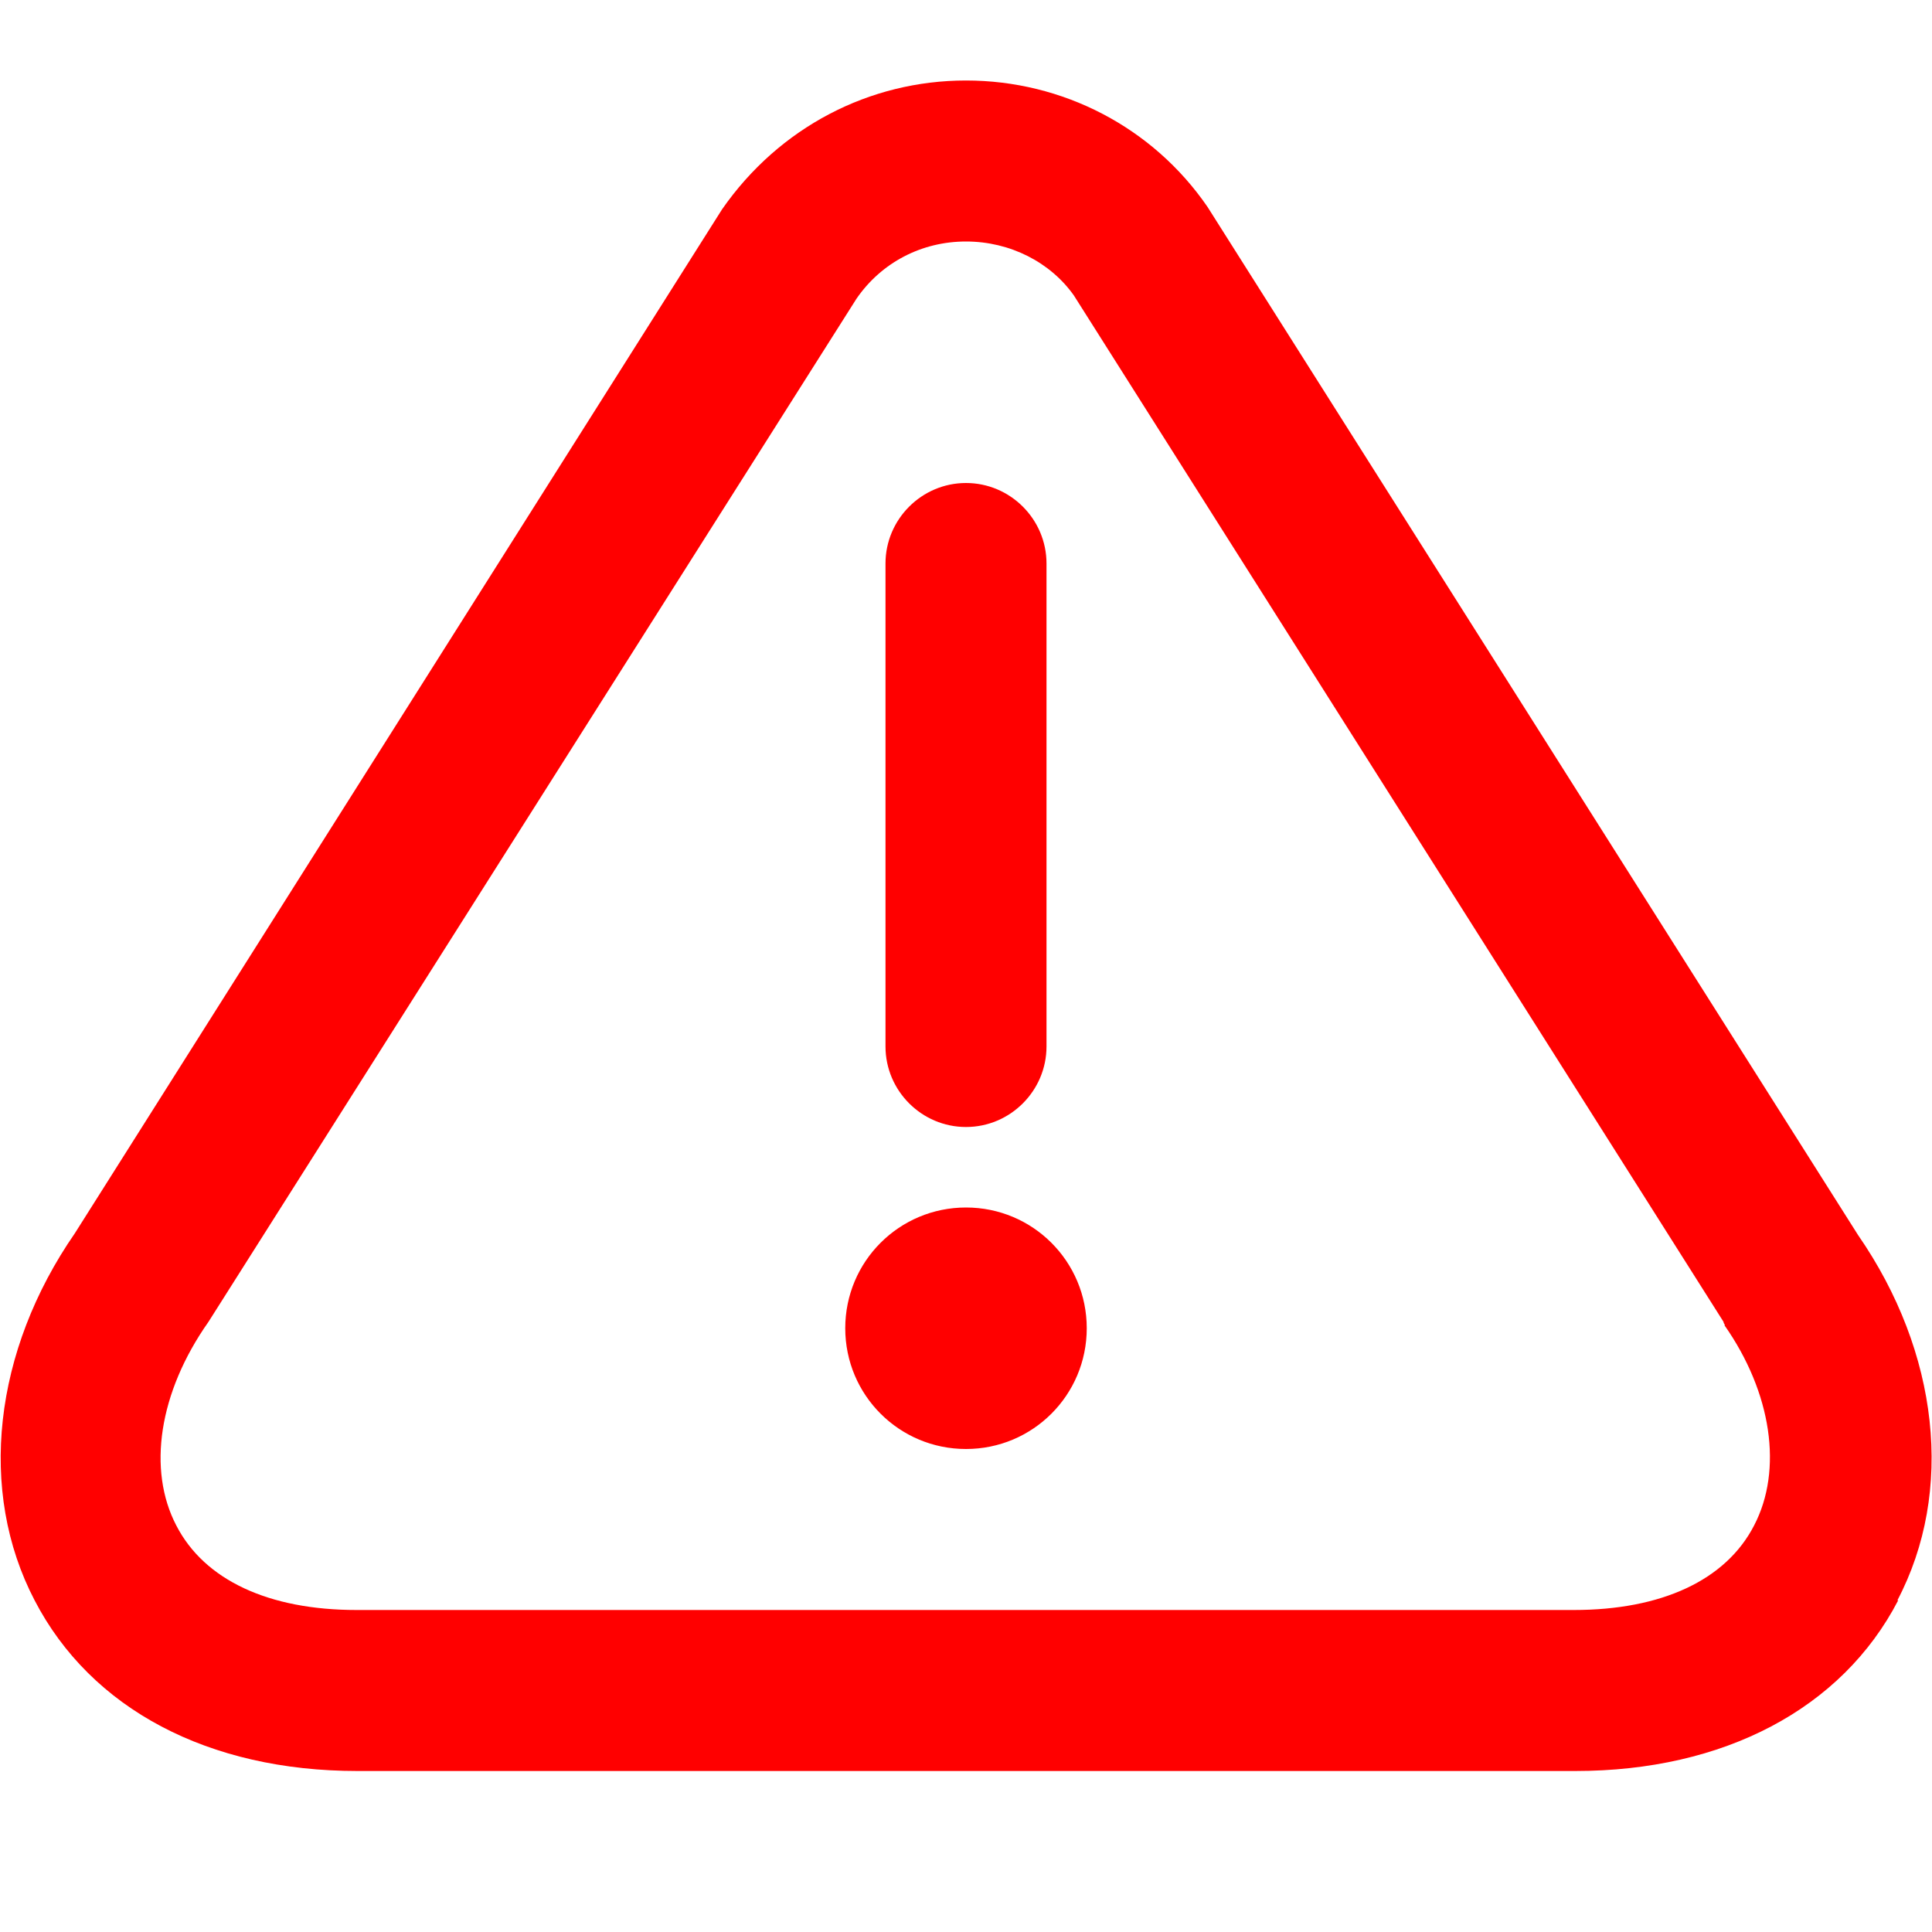
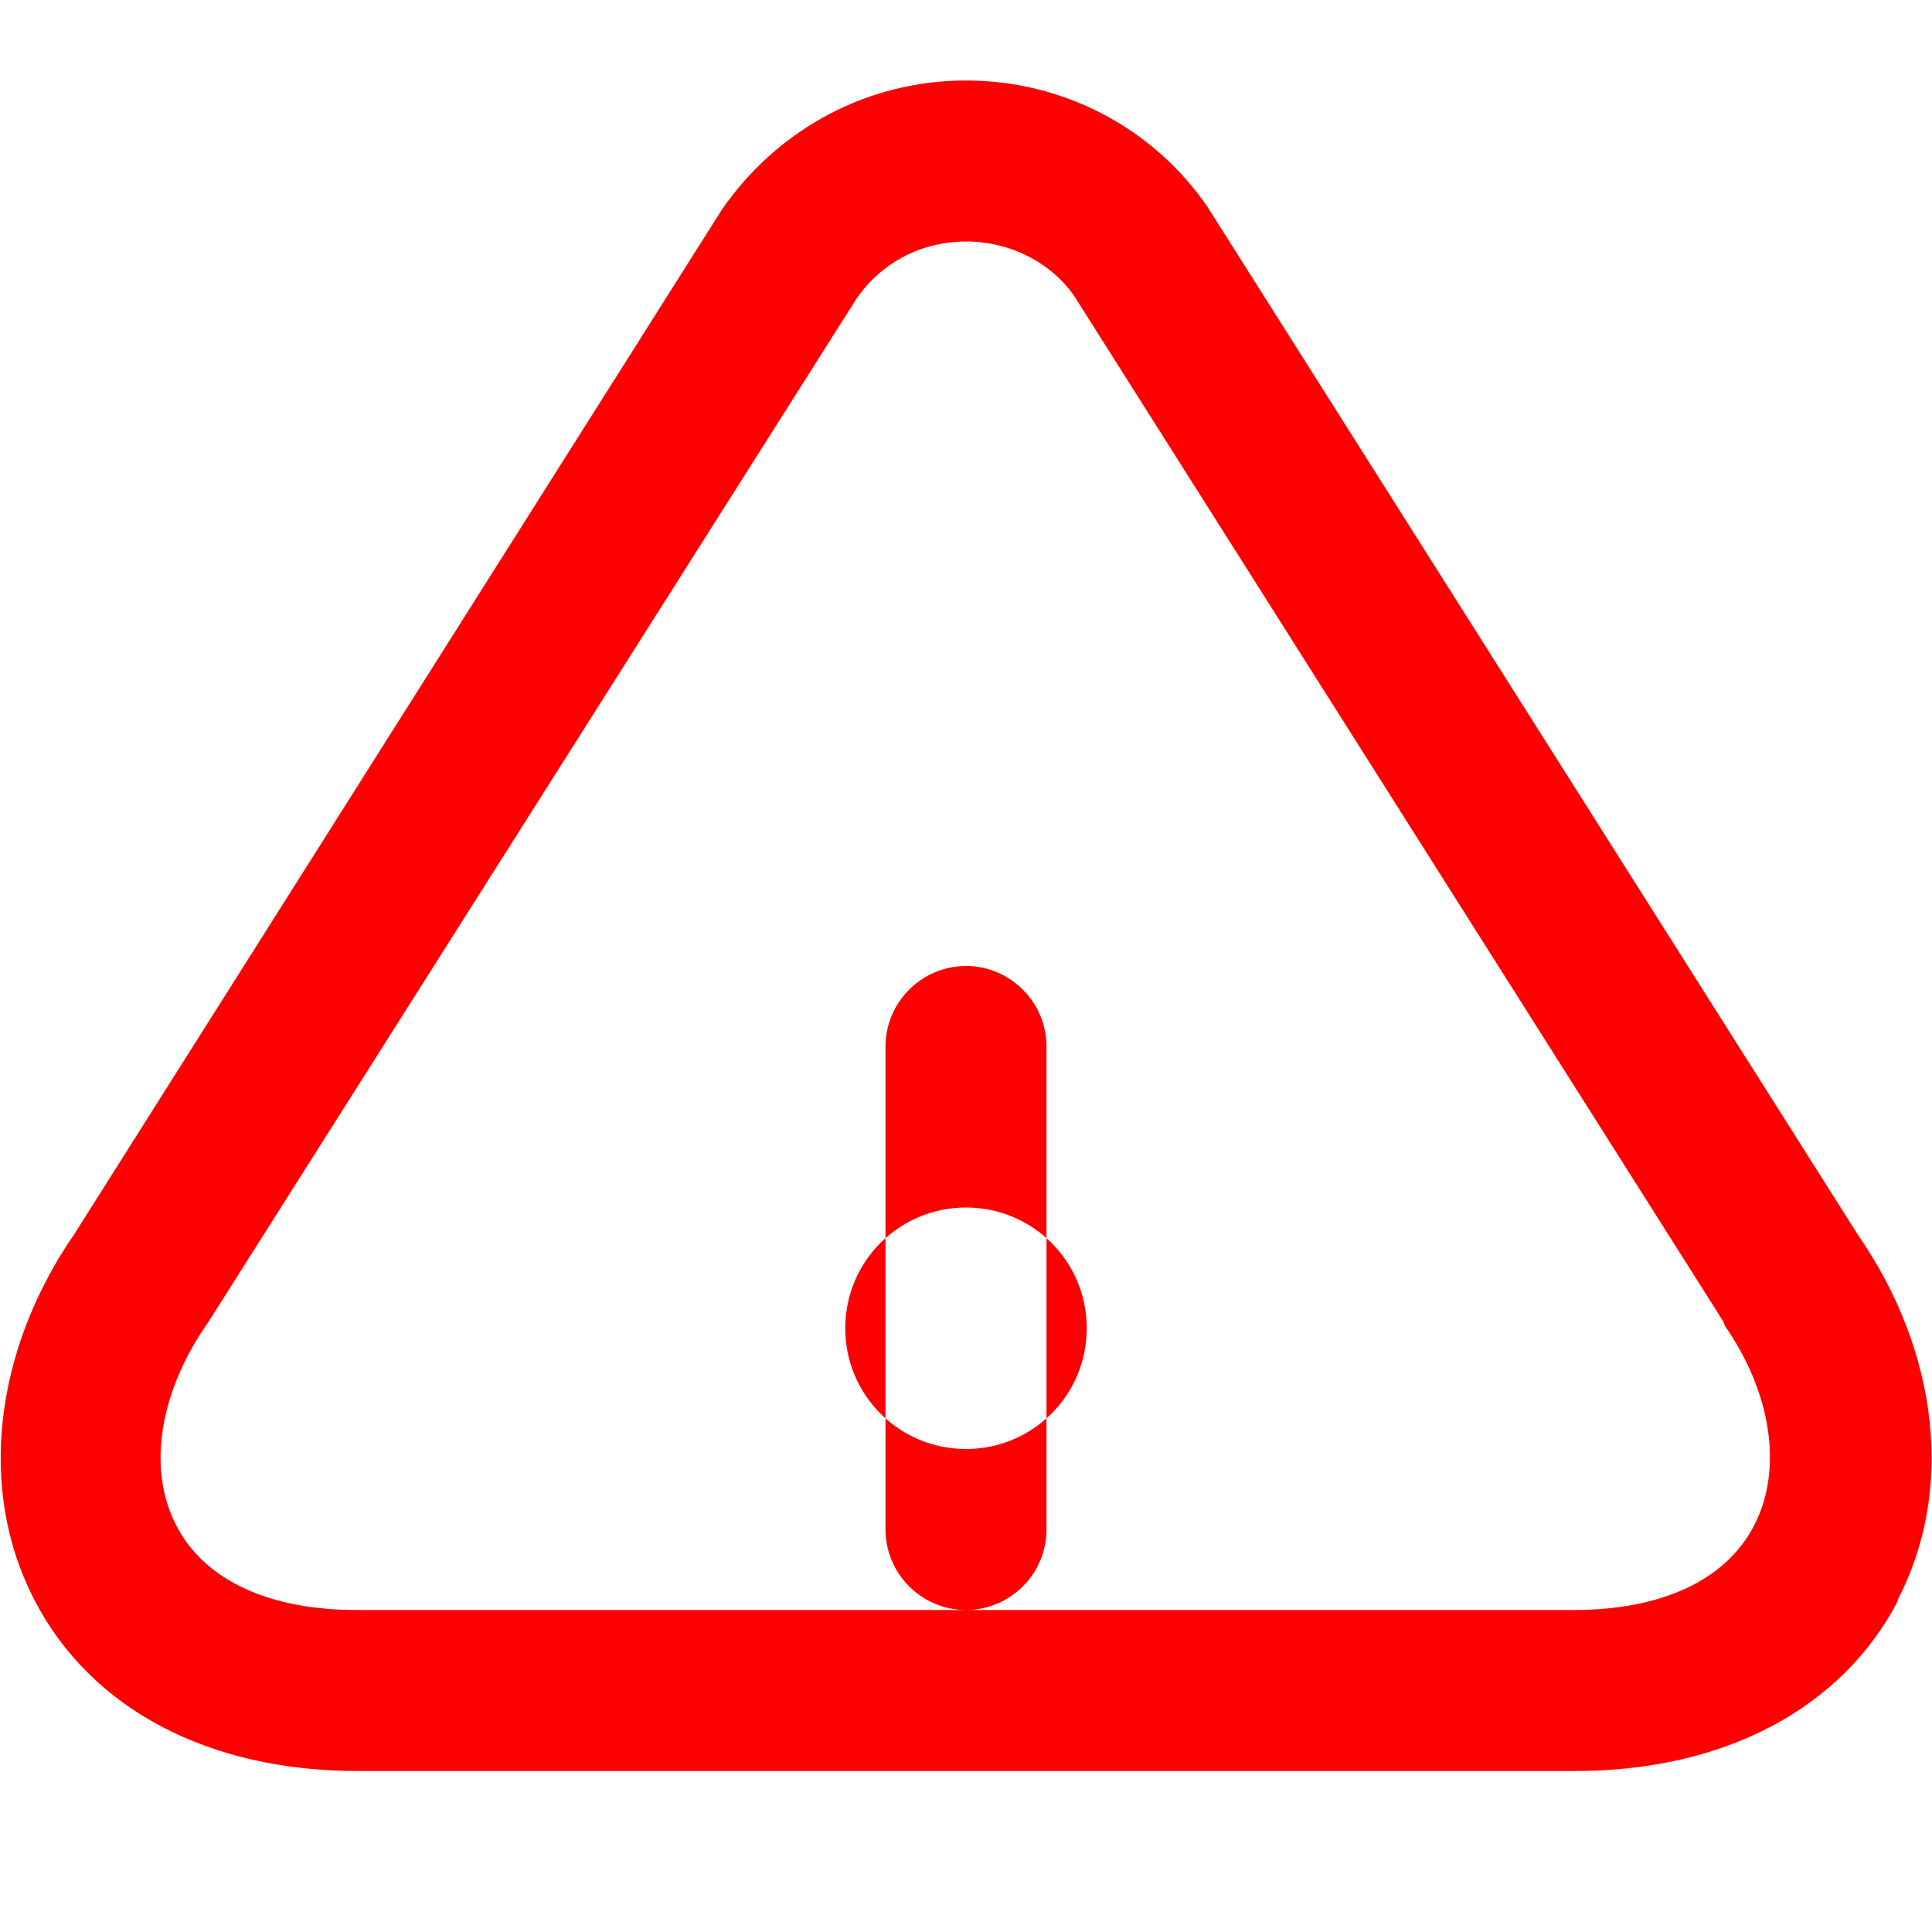
<svg xmlns="http://www.w3.org/2000/svg" id="Layer_1" data-name="Layer 1" viewBox="0 0 24 24" width="512" height="512">
-   <path d="M11,13V7c0-.55,.45-1,1-1s1,.45,1,1v6c0,.55-.45,1-1,1s-1-.45-1-1Zm1,2c-.83,0-1.5,.67-1.5,1.5s.67,1.5,1.5,1.5,1.5-.67,1.5-1.5-.67-1.5-1.5-1.5Zm11.58,4.88c-.7,1.35-2.17,2.12-4.01,2.12H4.44c-1.85,0-3.31-.77-4.01-2.12-.71-1.36-.51-3.1,.5-4.56L8.97,2.6c.71-1.02,1.83-1.6,3.03-1.6s2.32,.58,3,1.57l8.08,12.77c1.01,1.46,1.2,3.19,.49,4.54Zm-2.15-3.42s-.02-.02-.02-.04L13.34,3.67c-.29-.41-.79-.67-1.34-.67s-1.05,.26-1.36,.71L2.59,16.42c-.62,.88-.76,1.84-.4,2.53,.35,.68,1.15,1.05,2.24,1.05h15.12c1.09,0,1.89-.37,2.24-1.05,.36-.69,.22-1.65-.37-2.49Z" fill="red" />
+   <path d="M11,13c0-.55,.45-1,1-1s1,.45,1,1v6c0,.55-.45,1-1,1s-1-.45-1-1Zm1,2c-.83,0-1.5,.67-1.5,1.5s.67,1.5,1.5,1.5,1.5-.67,1.5-1.5-.67-1.5-1.5-1.5Zm11.58,4.88c-.7,1.35-2.17,2.12-4.01,2.12H4.44c-1.85,0-3.31-.77-4.01-2.12-.71-1.36-.51-3.1,.5-4.56L8.97,2.6c.71-1.02,1.83-1.6,3.03-1.6s2.32,.58,3,1.57l8.08,12.77c1.01,1.46,1.2,3.19,.49,4.54Zm-2.15-3.42s-.02-.02-.02-.04L13.34,3.67c-.29-.41-.79-.67-1.34-.67s-1.05,.26-1.36,.71L2.59,16.42c-.62,.88-.76,1.84-.4,2.53,.35,.68,1.15,1.05,2.24,1.05h15.12c1.09,0,1.89-.37,2.24-1.05,.36-.69,.22-1.65-.37-2.49Z" fill="red" />
</svg>